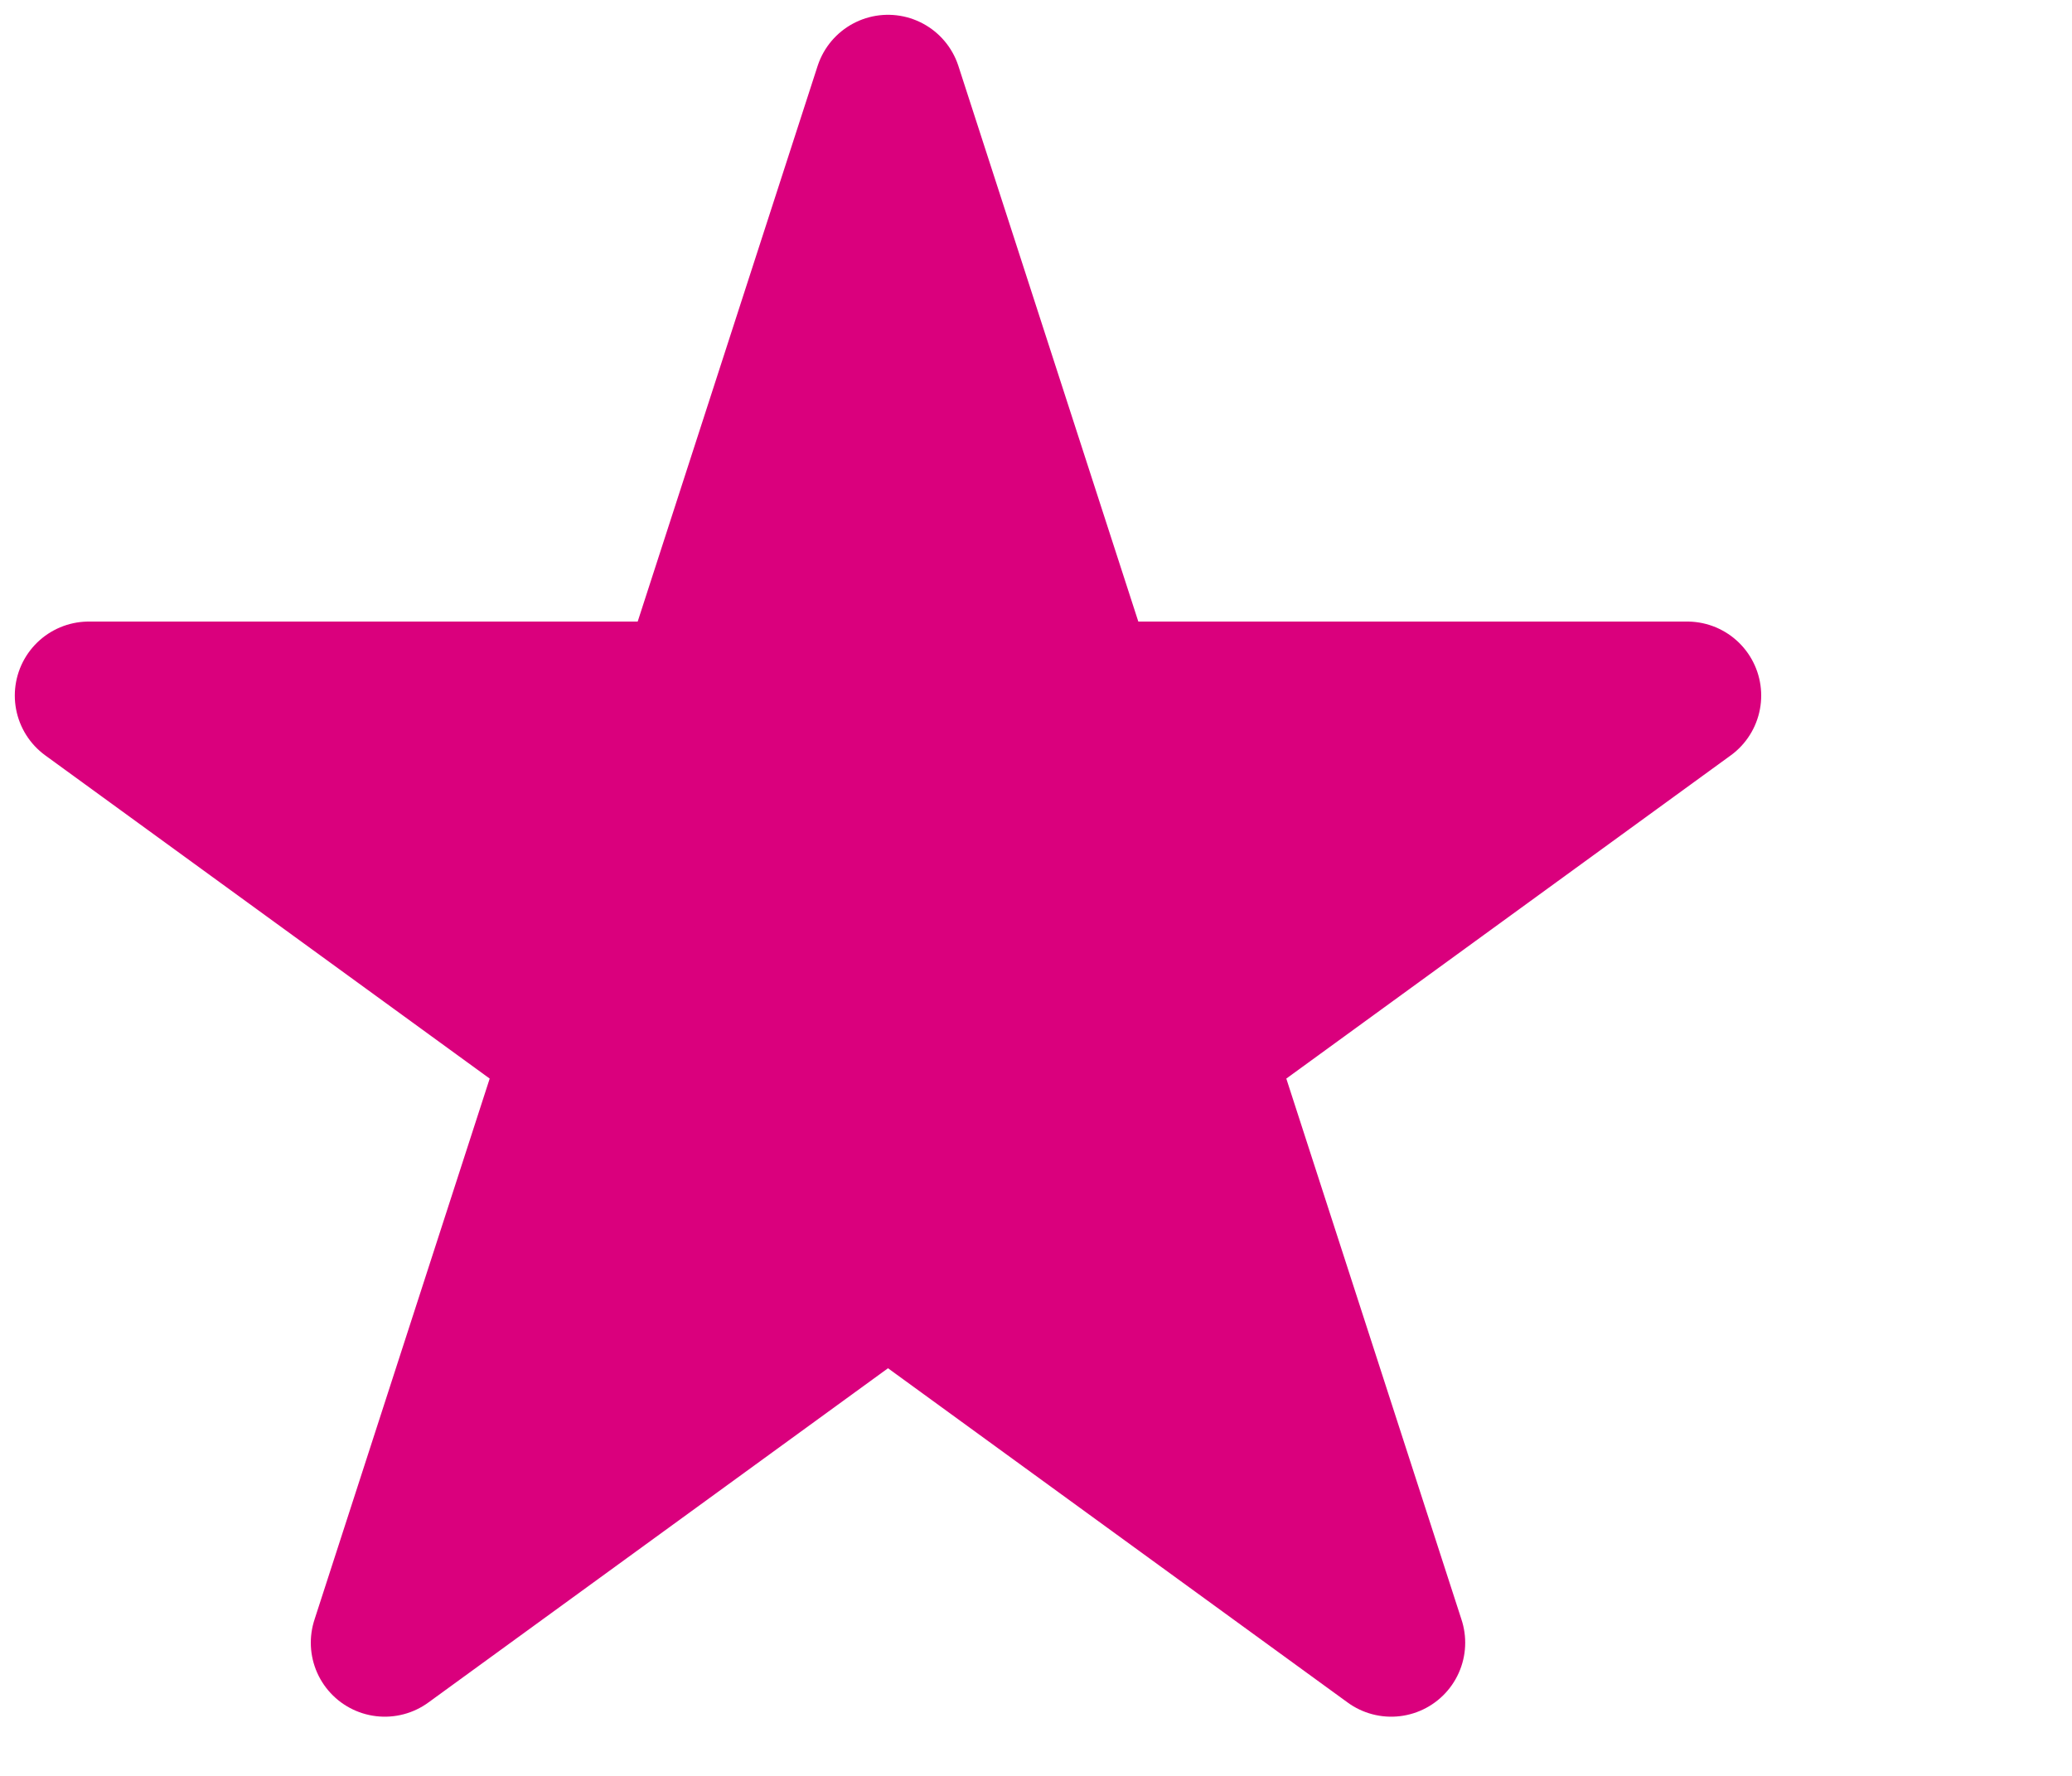
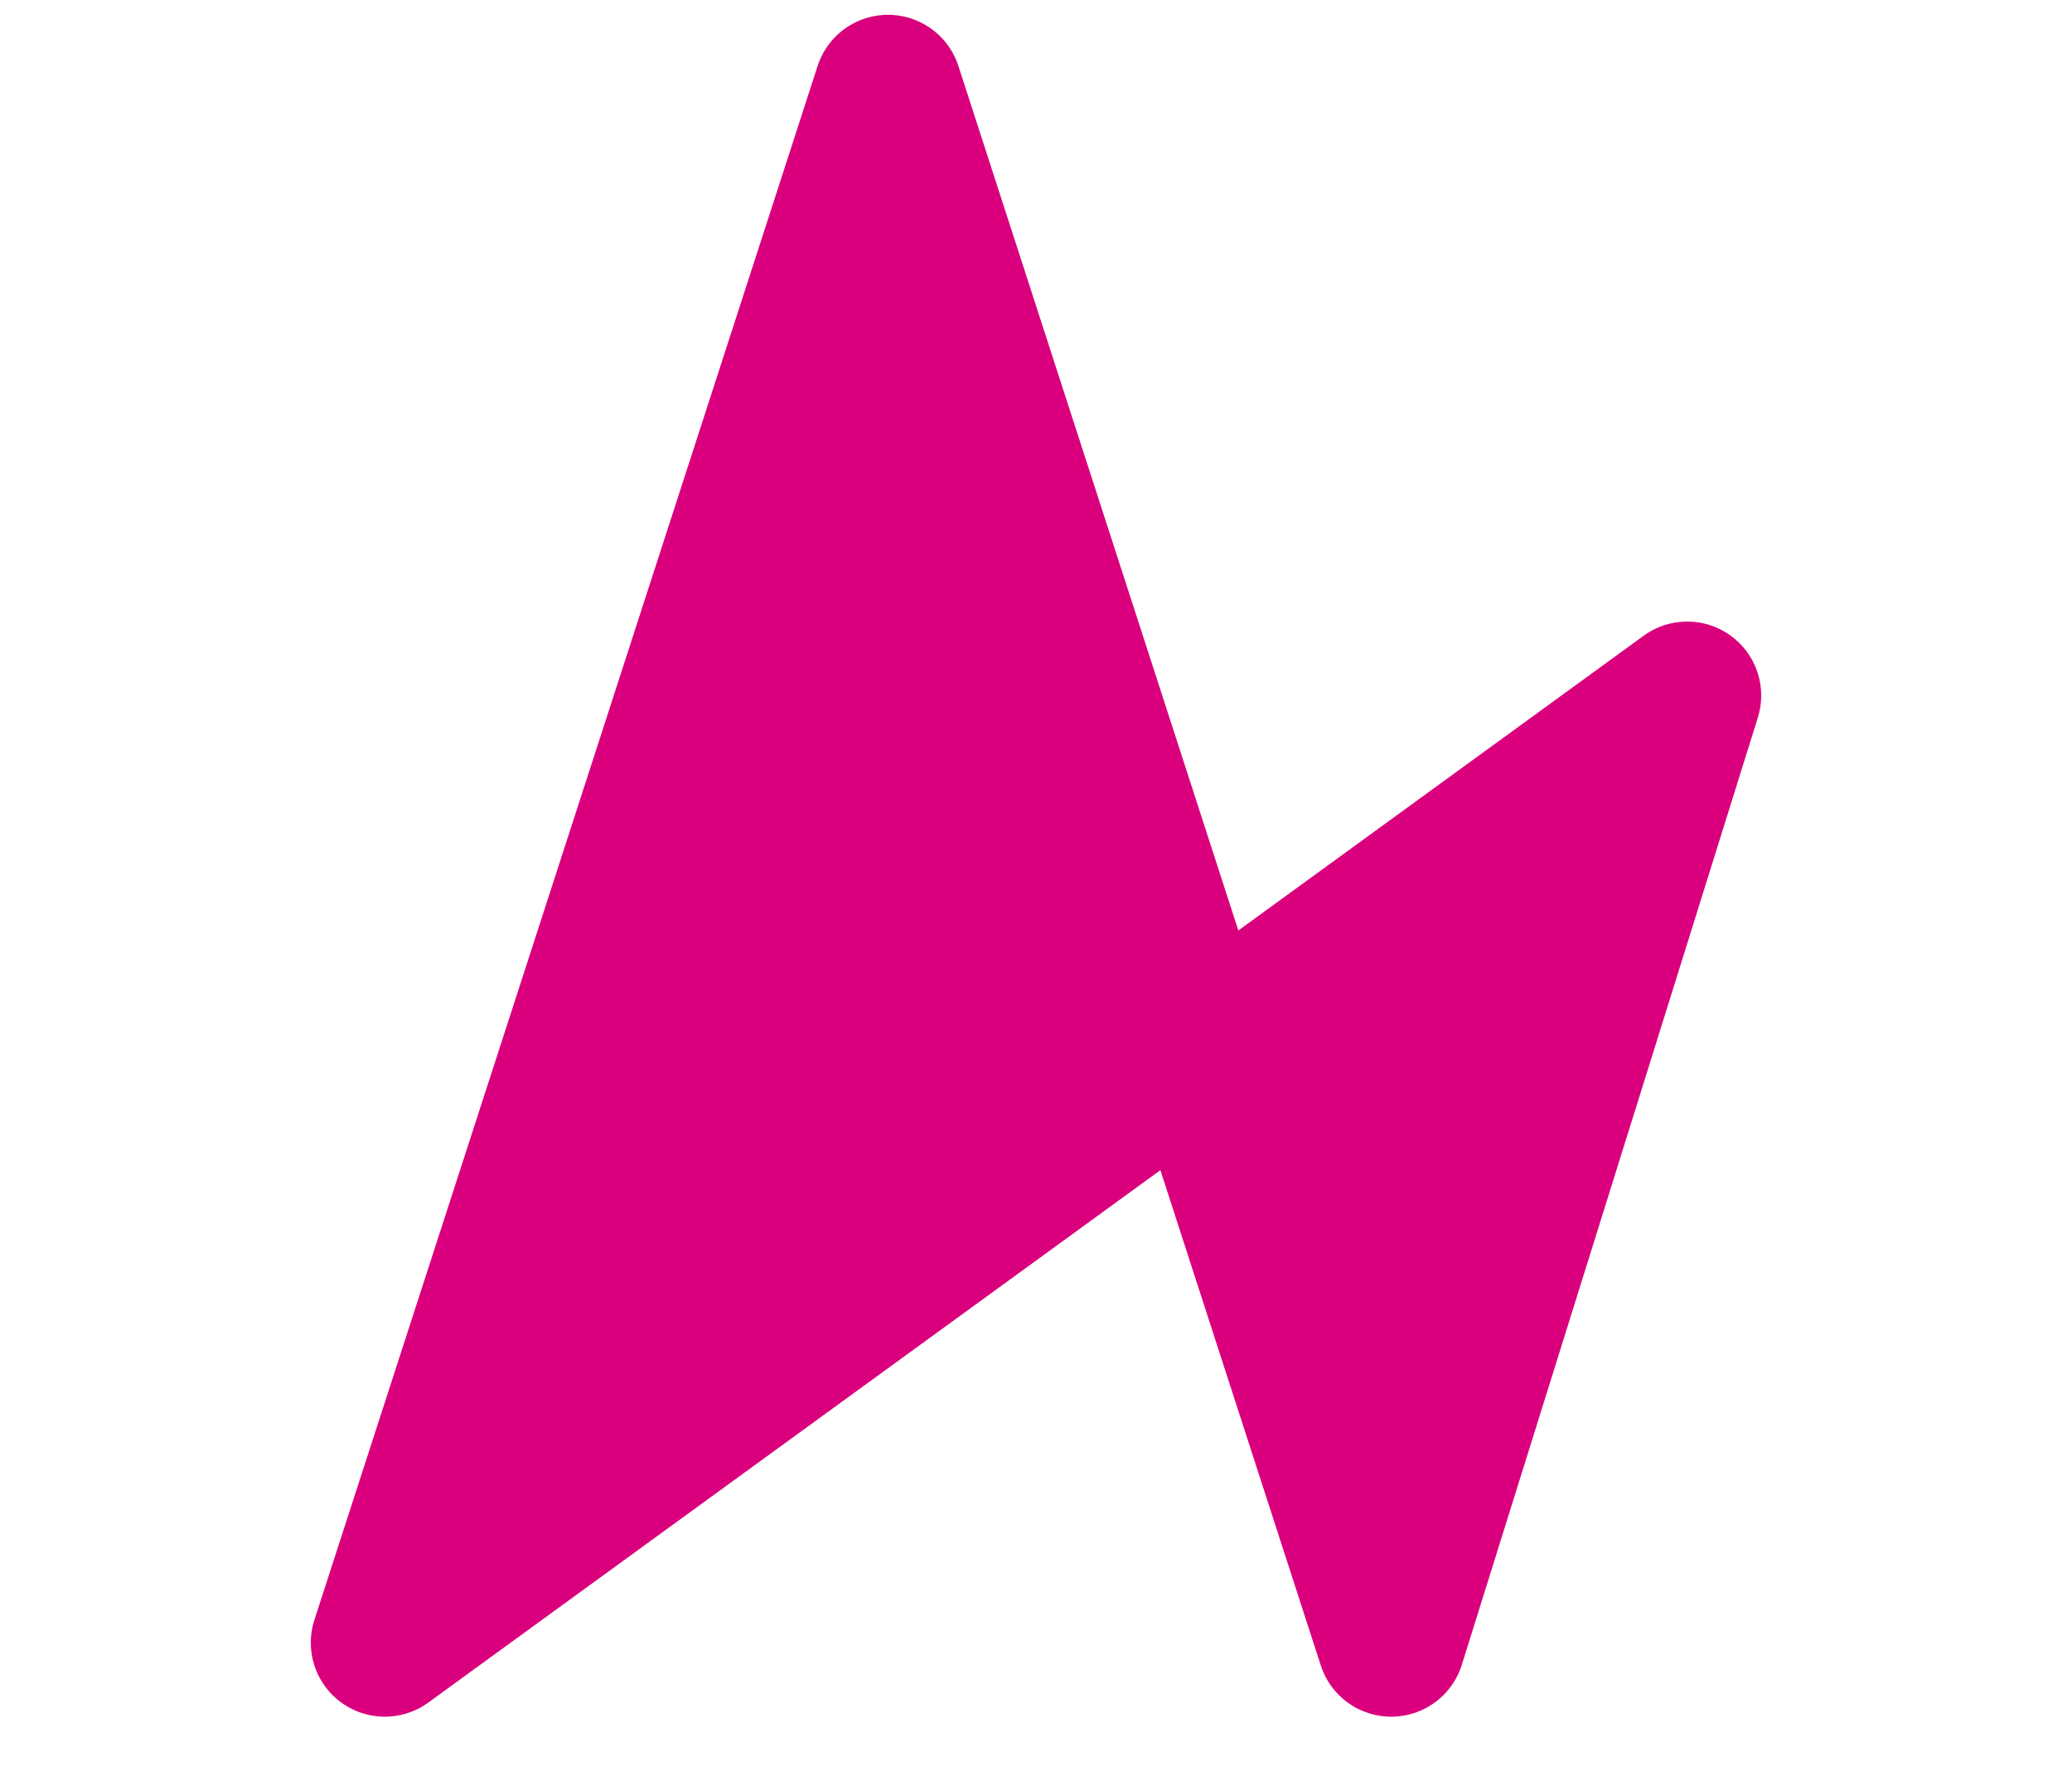
<svg xmlns="http://www.w3.org/2000/svg" width="14" height="12" viewBox="0 0 14 12">
-   <path d="M6 .6L2.6 11.1 11.4 4.7H.6L9.4 11.1Z" fill="#da007d" stroke="#da007d" stroke-linejoin="round" stroke-width="1" />
+   <path d="M6 .6L2.6 11.1 11.4 4.7L9.4 11.1Z" fill="#da007d" stroke="#da007d" stroke-linejoin="round" stroke-width="1" />
</svg>